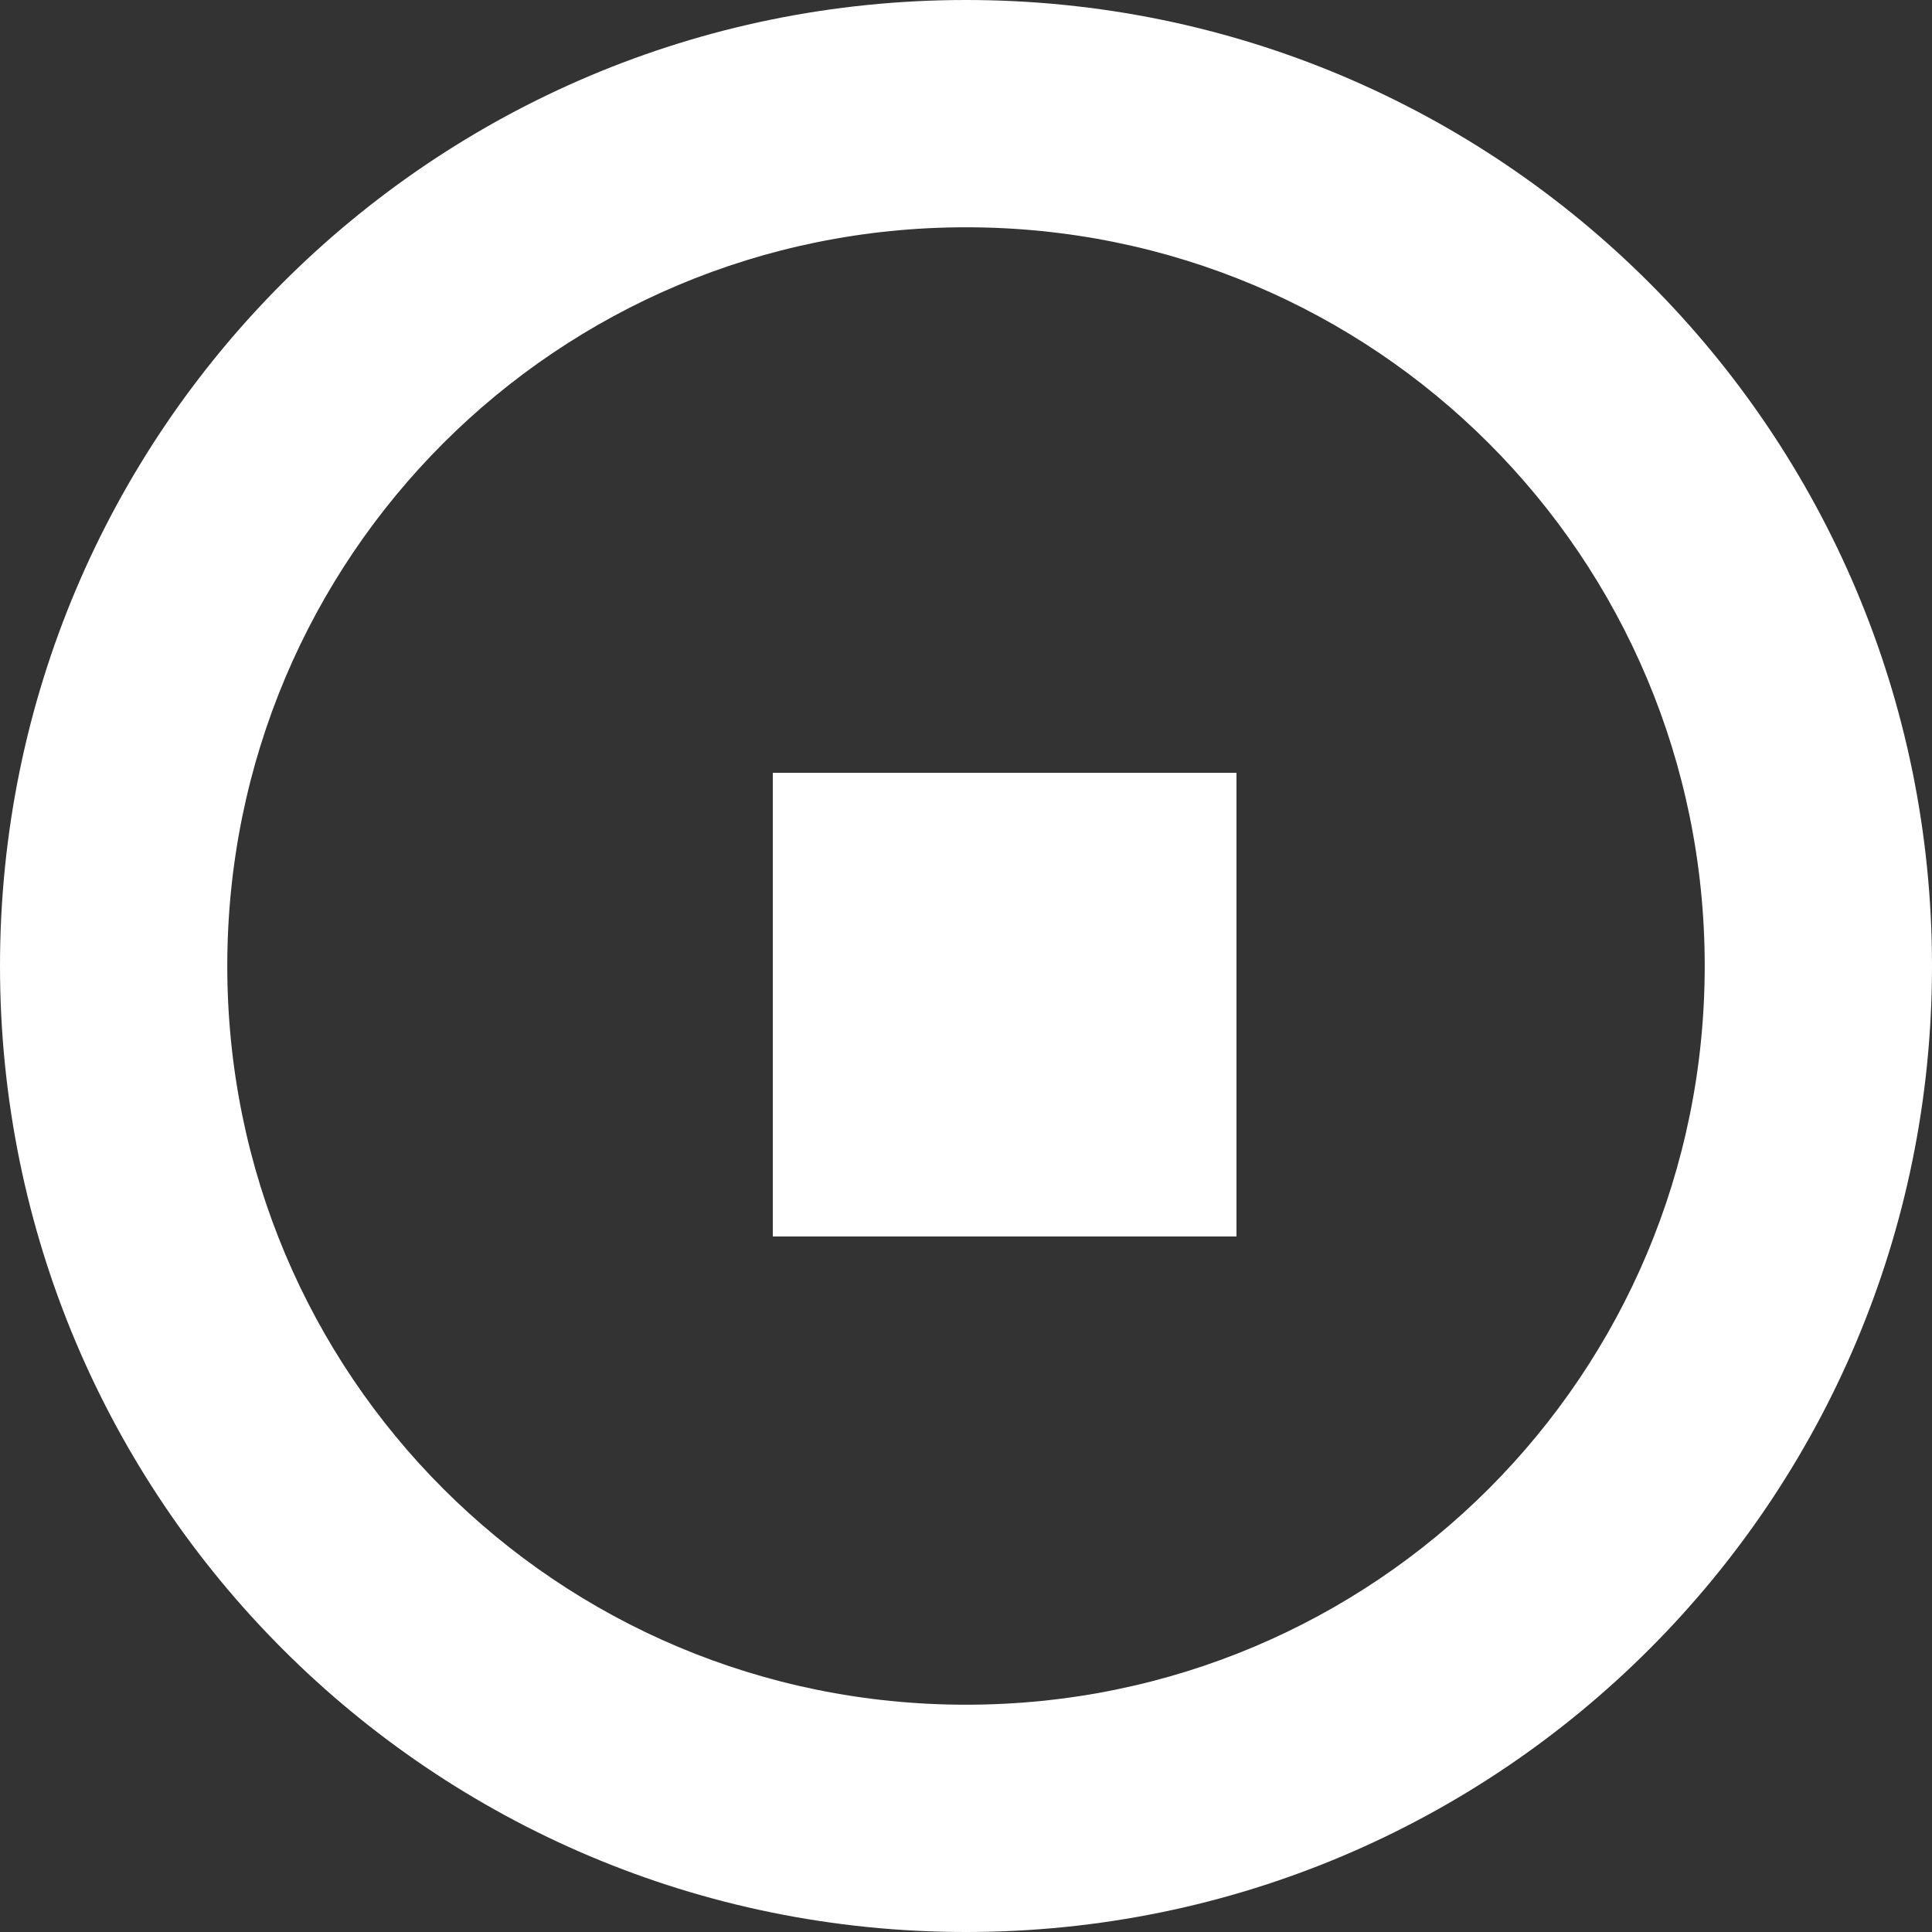
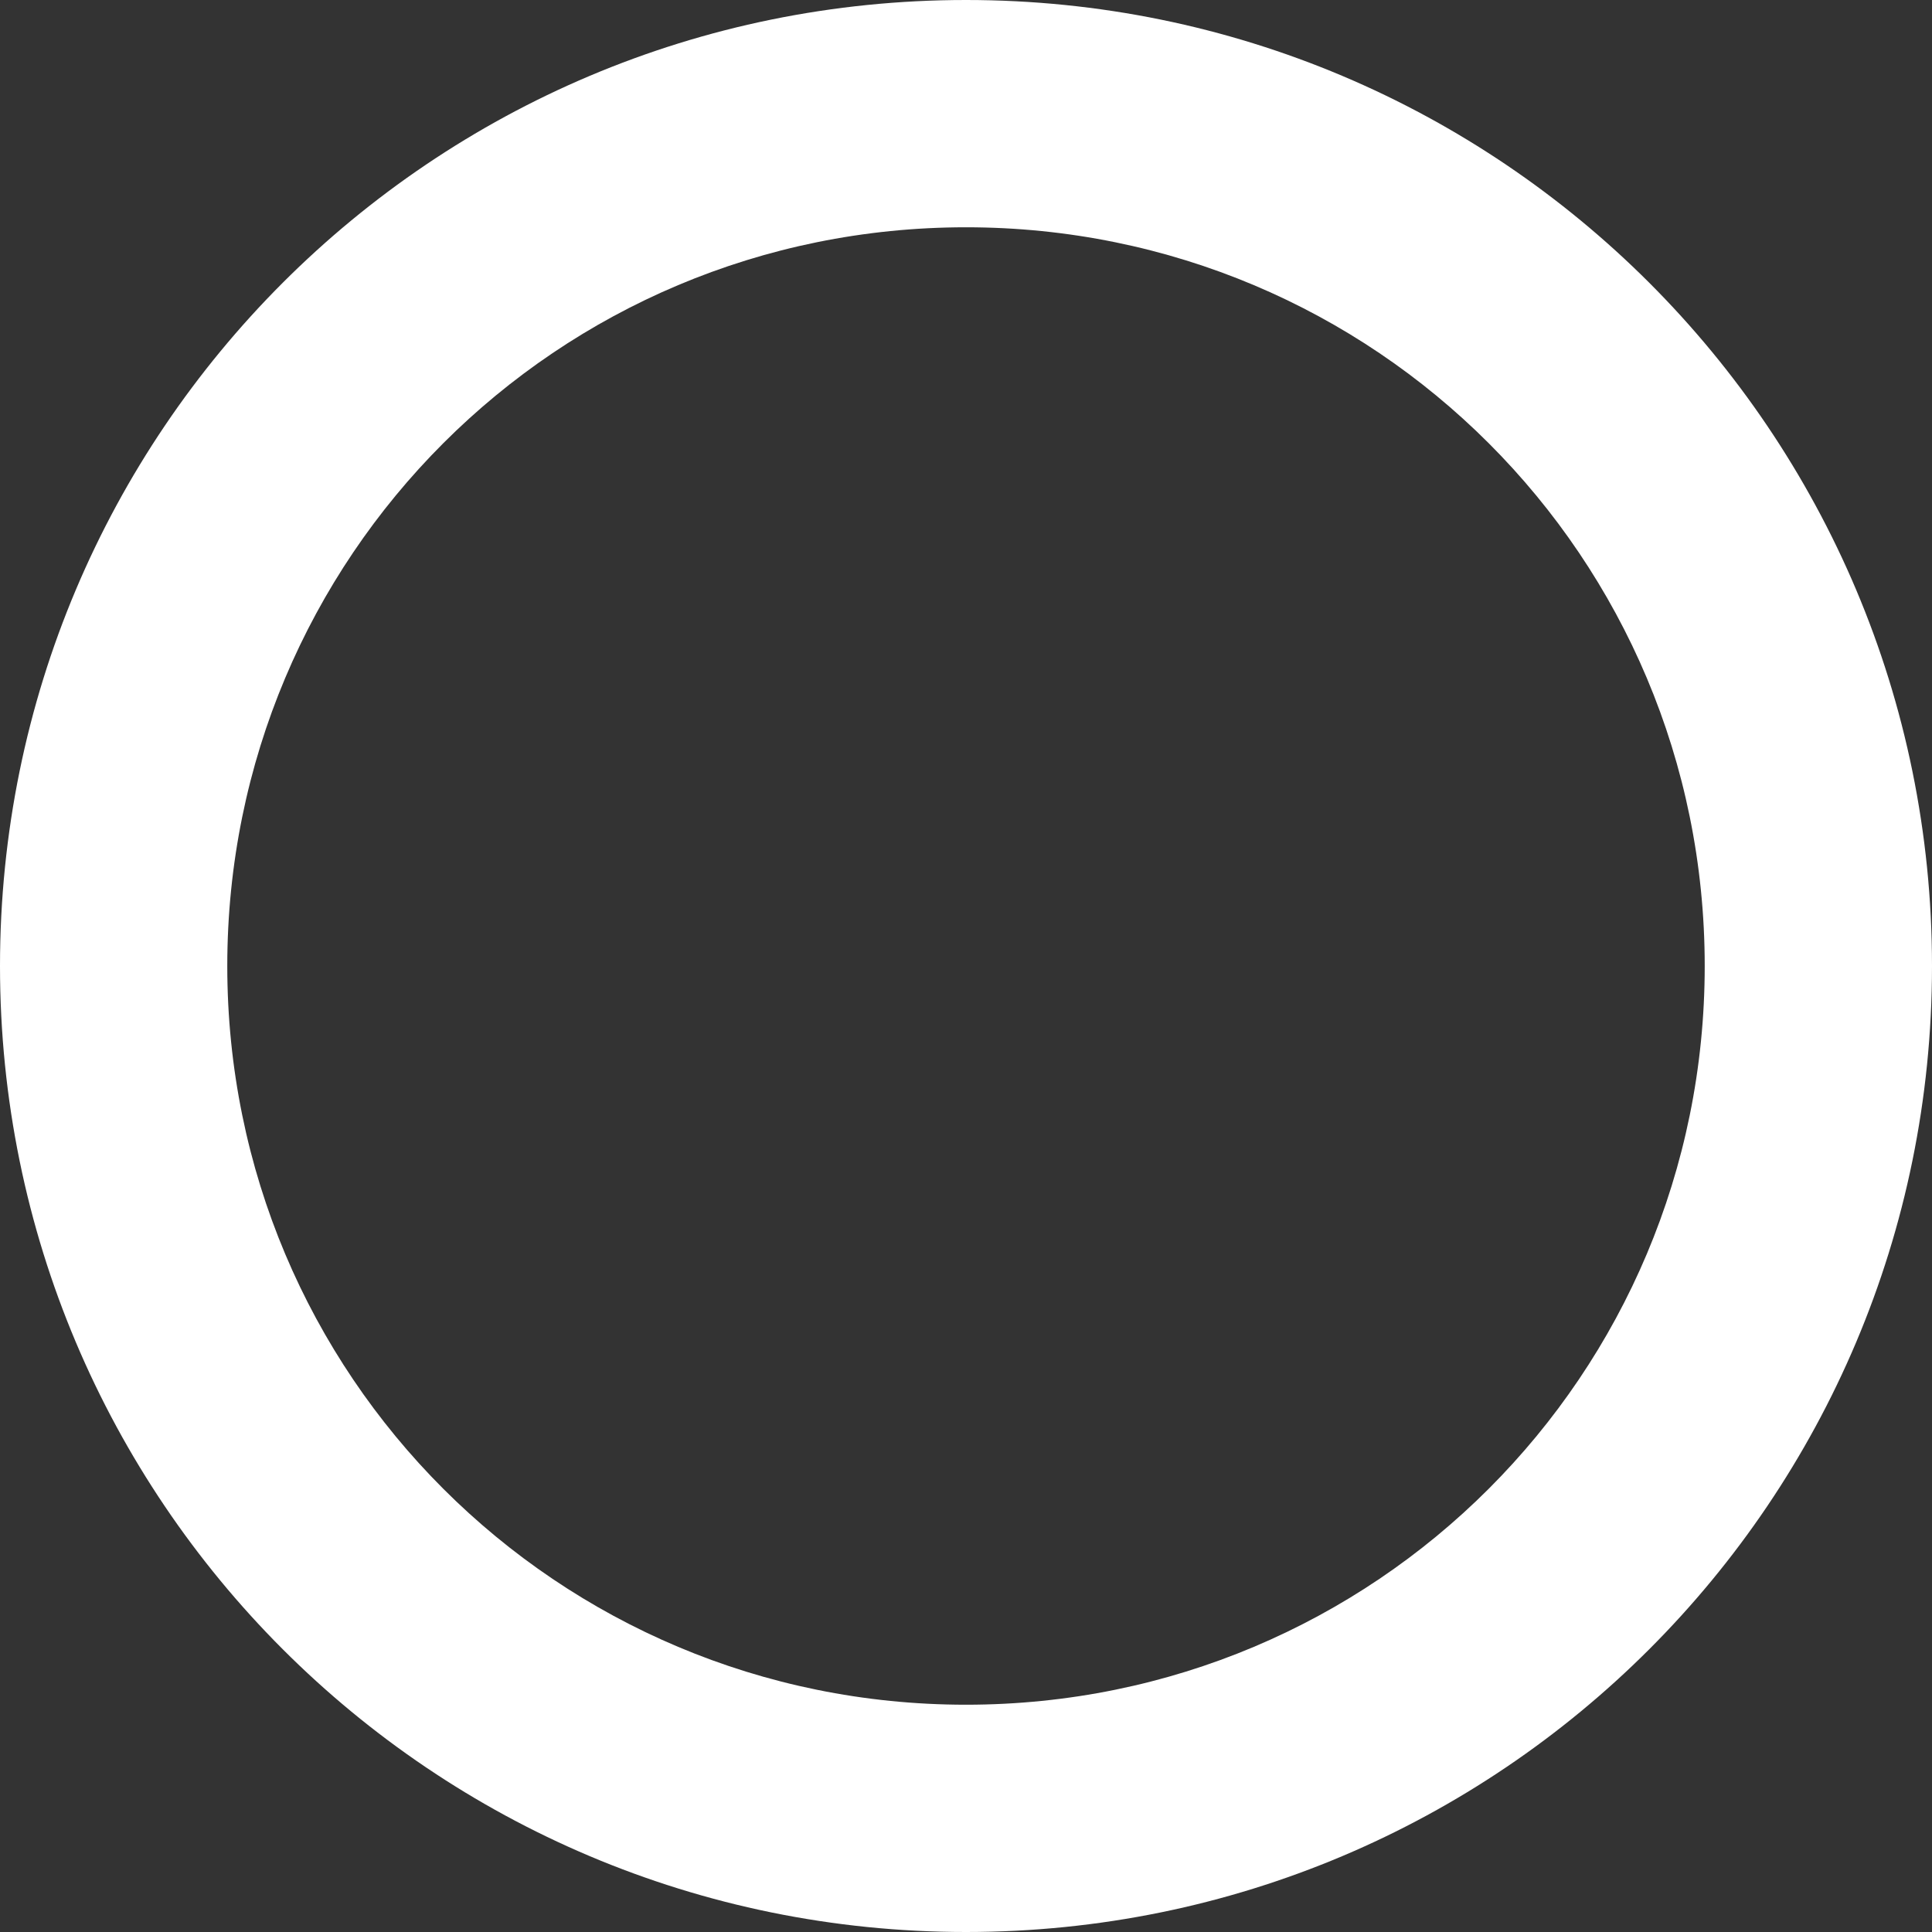
<svg xmlns="http://www.w3.org/2000/svg" width="25px" height="25px" viewBox="0 0 25 25" version="1.1">
  <rect x="0" y="0" width="25" height="25" fill="#333333" stroke="none" />
  <title>编组 2</title>
  <desc>Created with Sketch.</desc>
  <g id="Page-1" stroke="none" stroke-width="1" fill="none" fill-rule="evenodd">
    <g id="视频" transform="translate(-1379, -63)" fill="#FFFFFF">
      <g id="编组-2" transform="translate(1379, 63)">
        <g id="小程序-关闭" fill-rule="nonzero">
          <path d="M12.5,0 C5.59,0 0,5.59 0,12.5 C0,19.41 5.59,25 12.5,25 C19.41,25 25,19.41 25,12.5 C25,5.59 19.41,0 12.5,0 Z M12.5,22.059 C7.207,22.059 2.941,17.793 2.941,12.5 C2.941,7.207 7.207,2.941 12.5,2.941 C17.793,2.941 22.059,7.207 22.059,12.5 C22.059,17.793 17.793,22.059 12.5,22.059 Z" id="形状" />
        </g>
-         <rect id="矩形" x="10" y="10" width="6" height="6" />
      </g>
    </g>
  </g>
</svg>